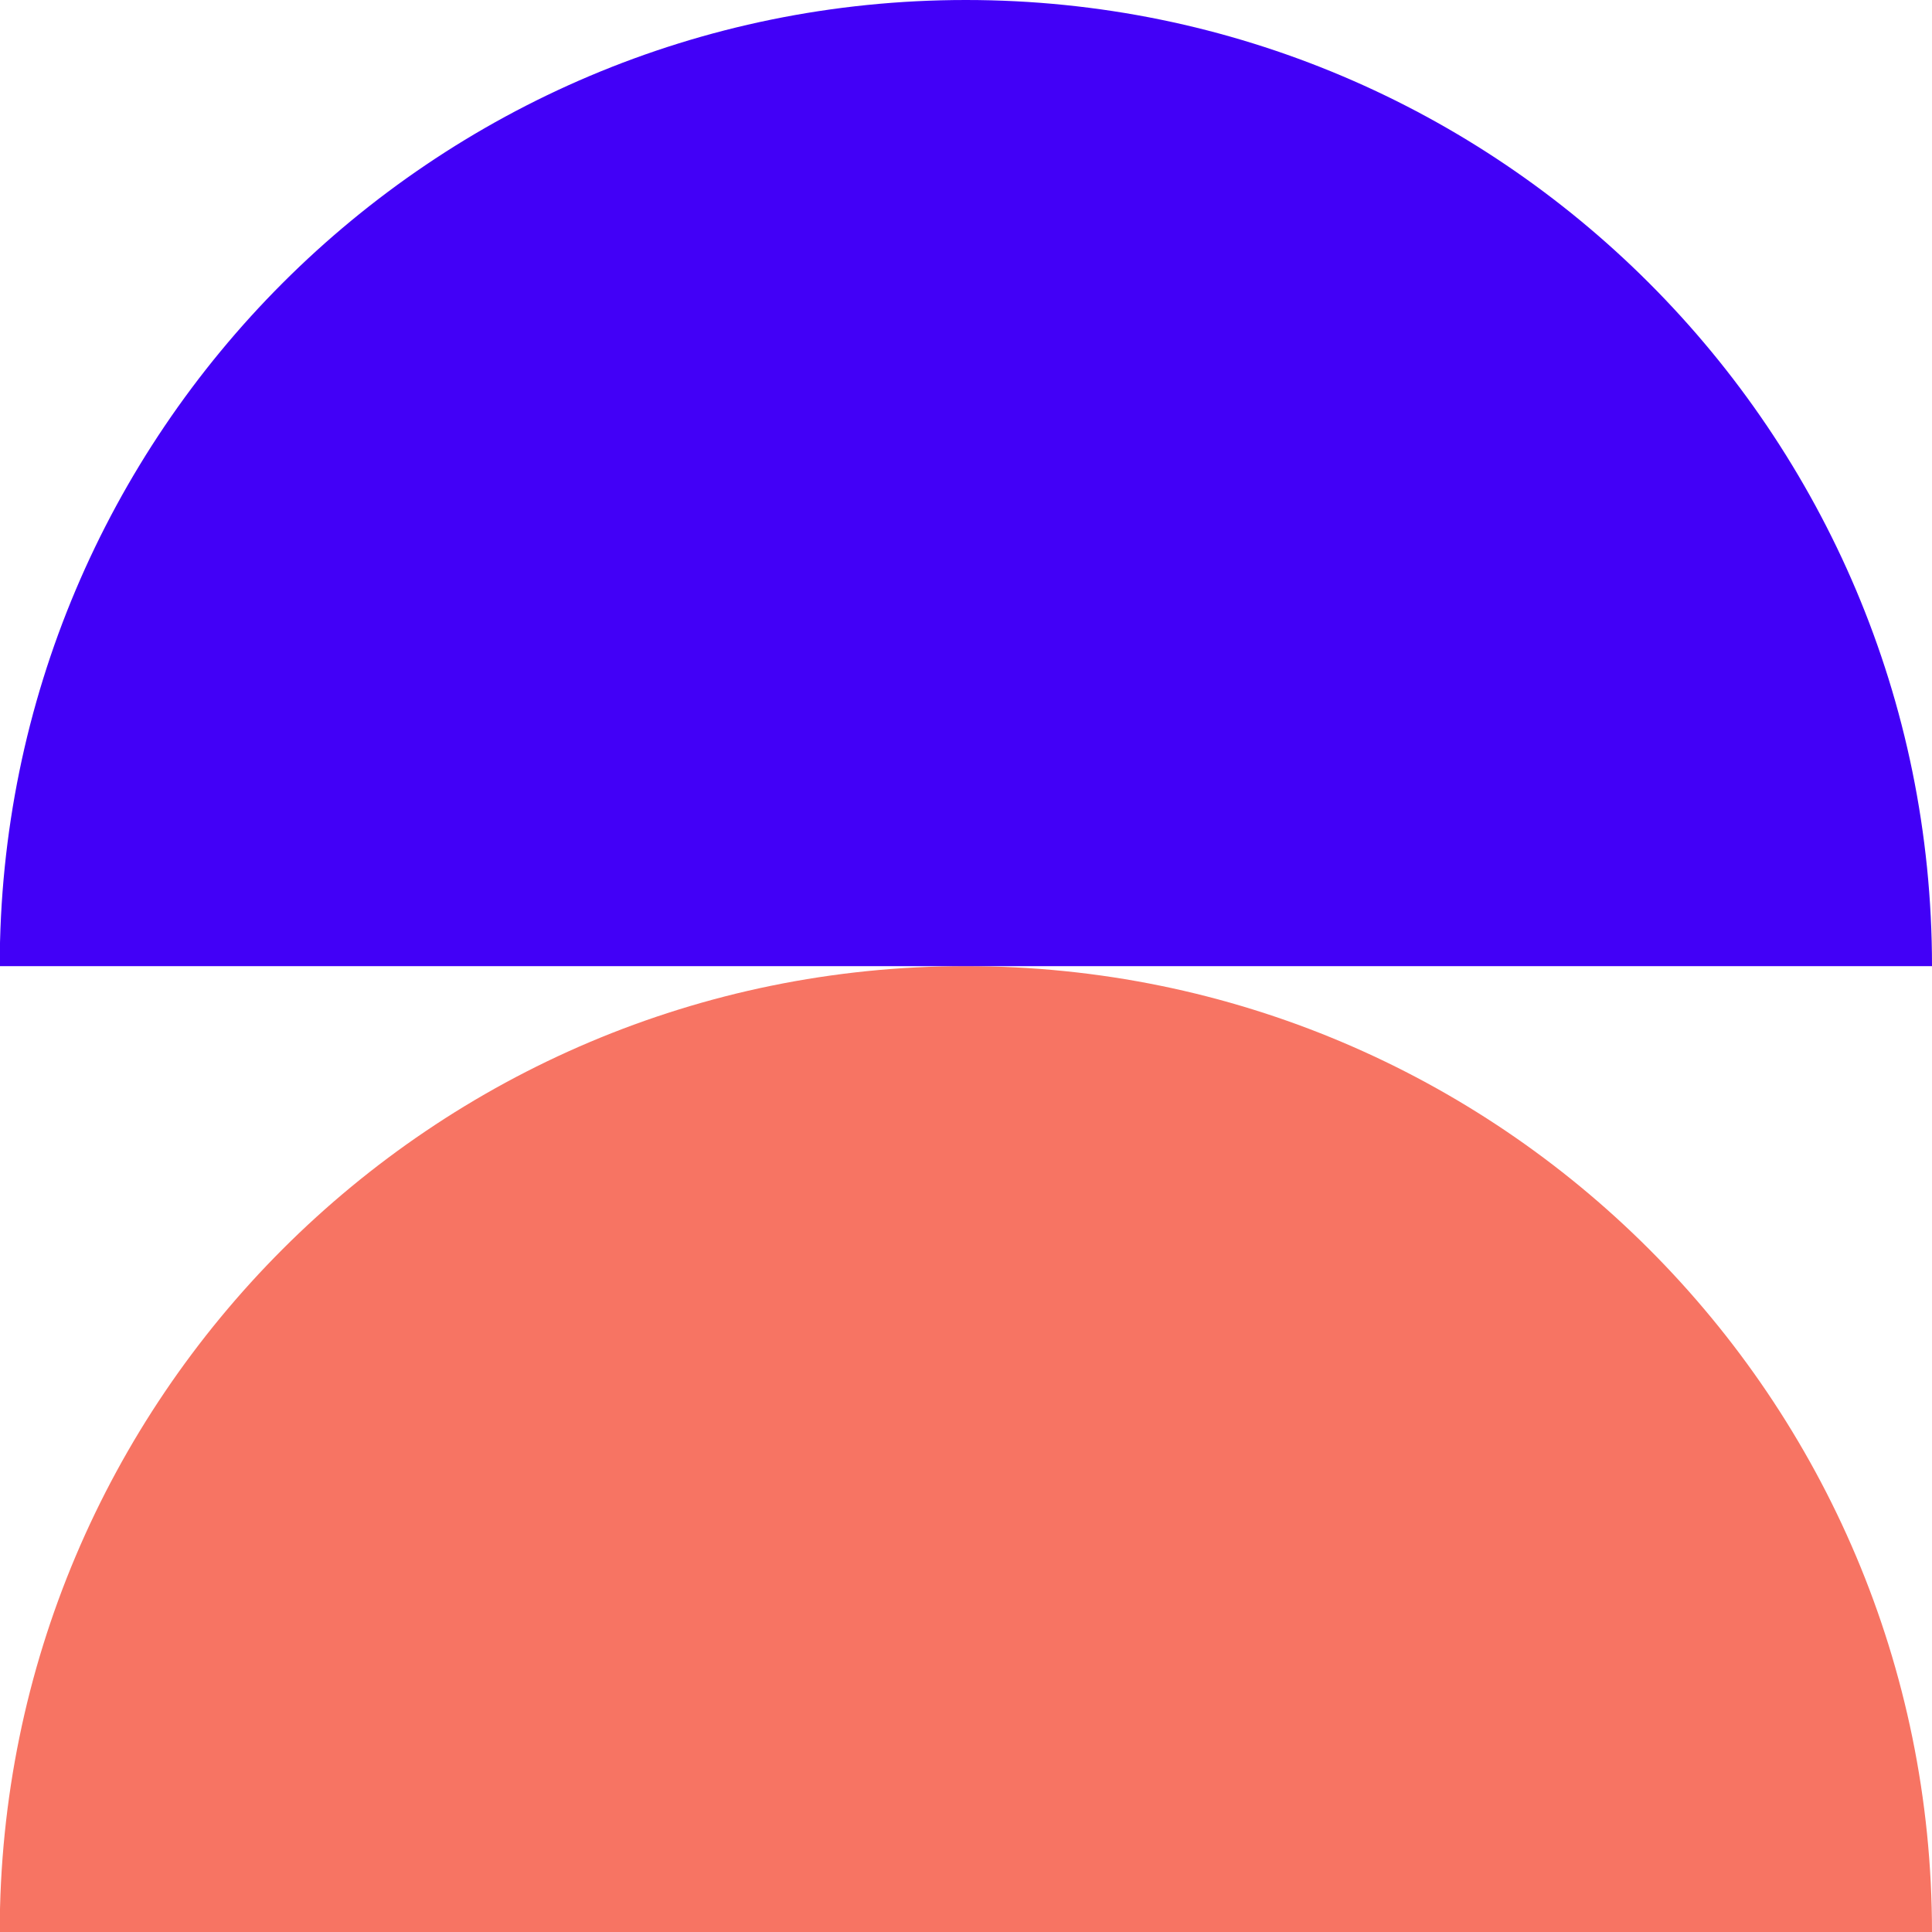
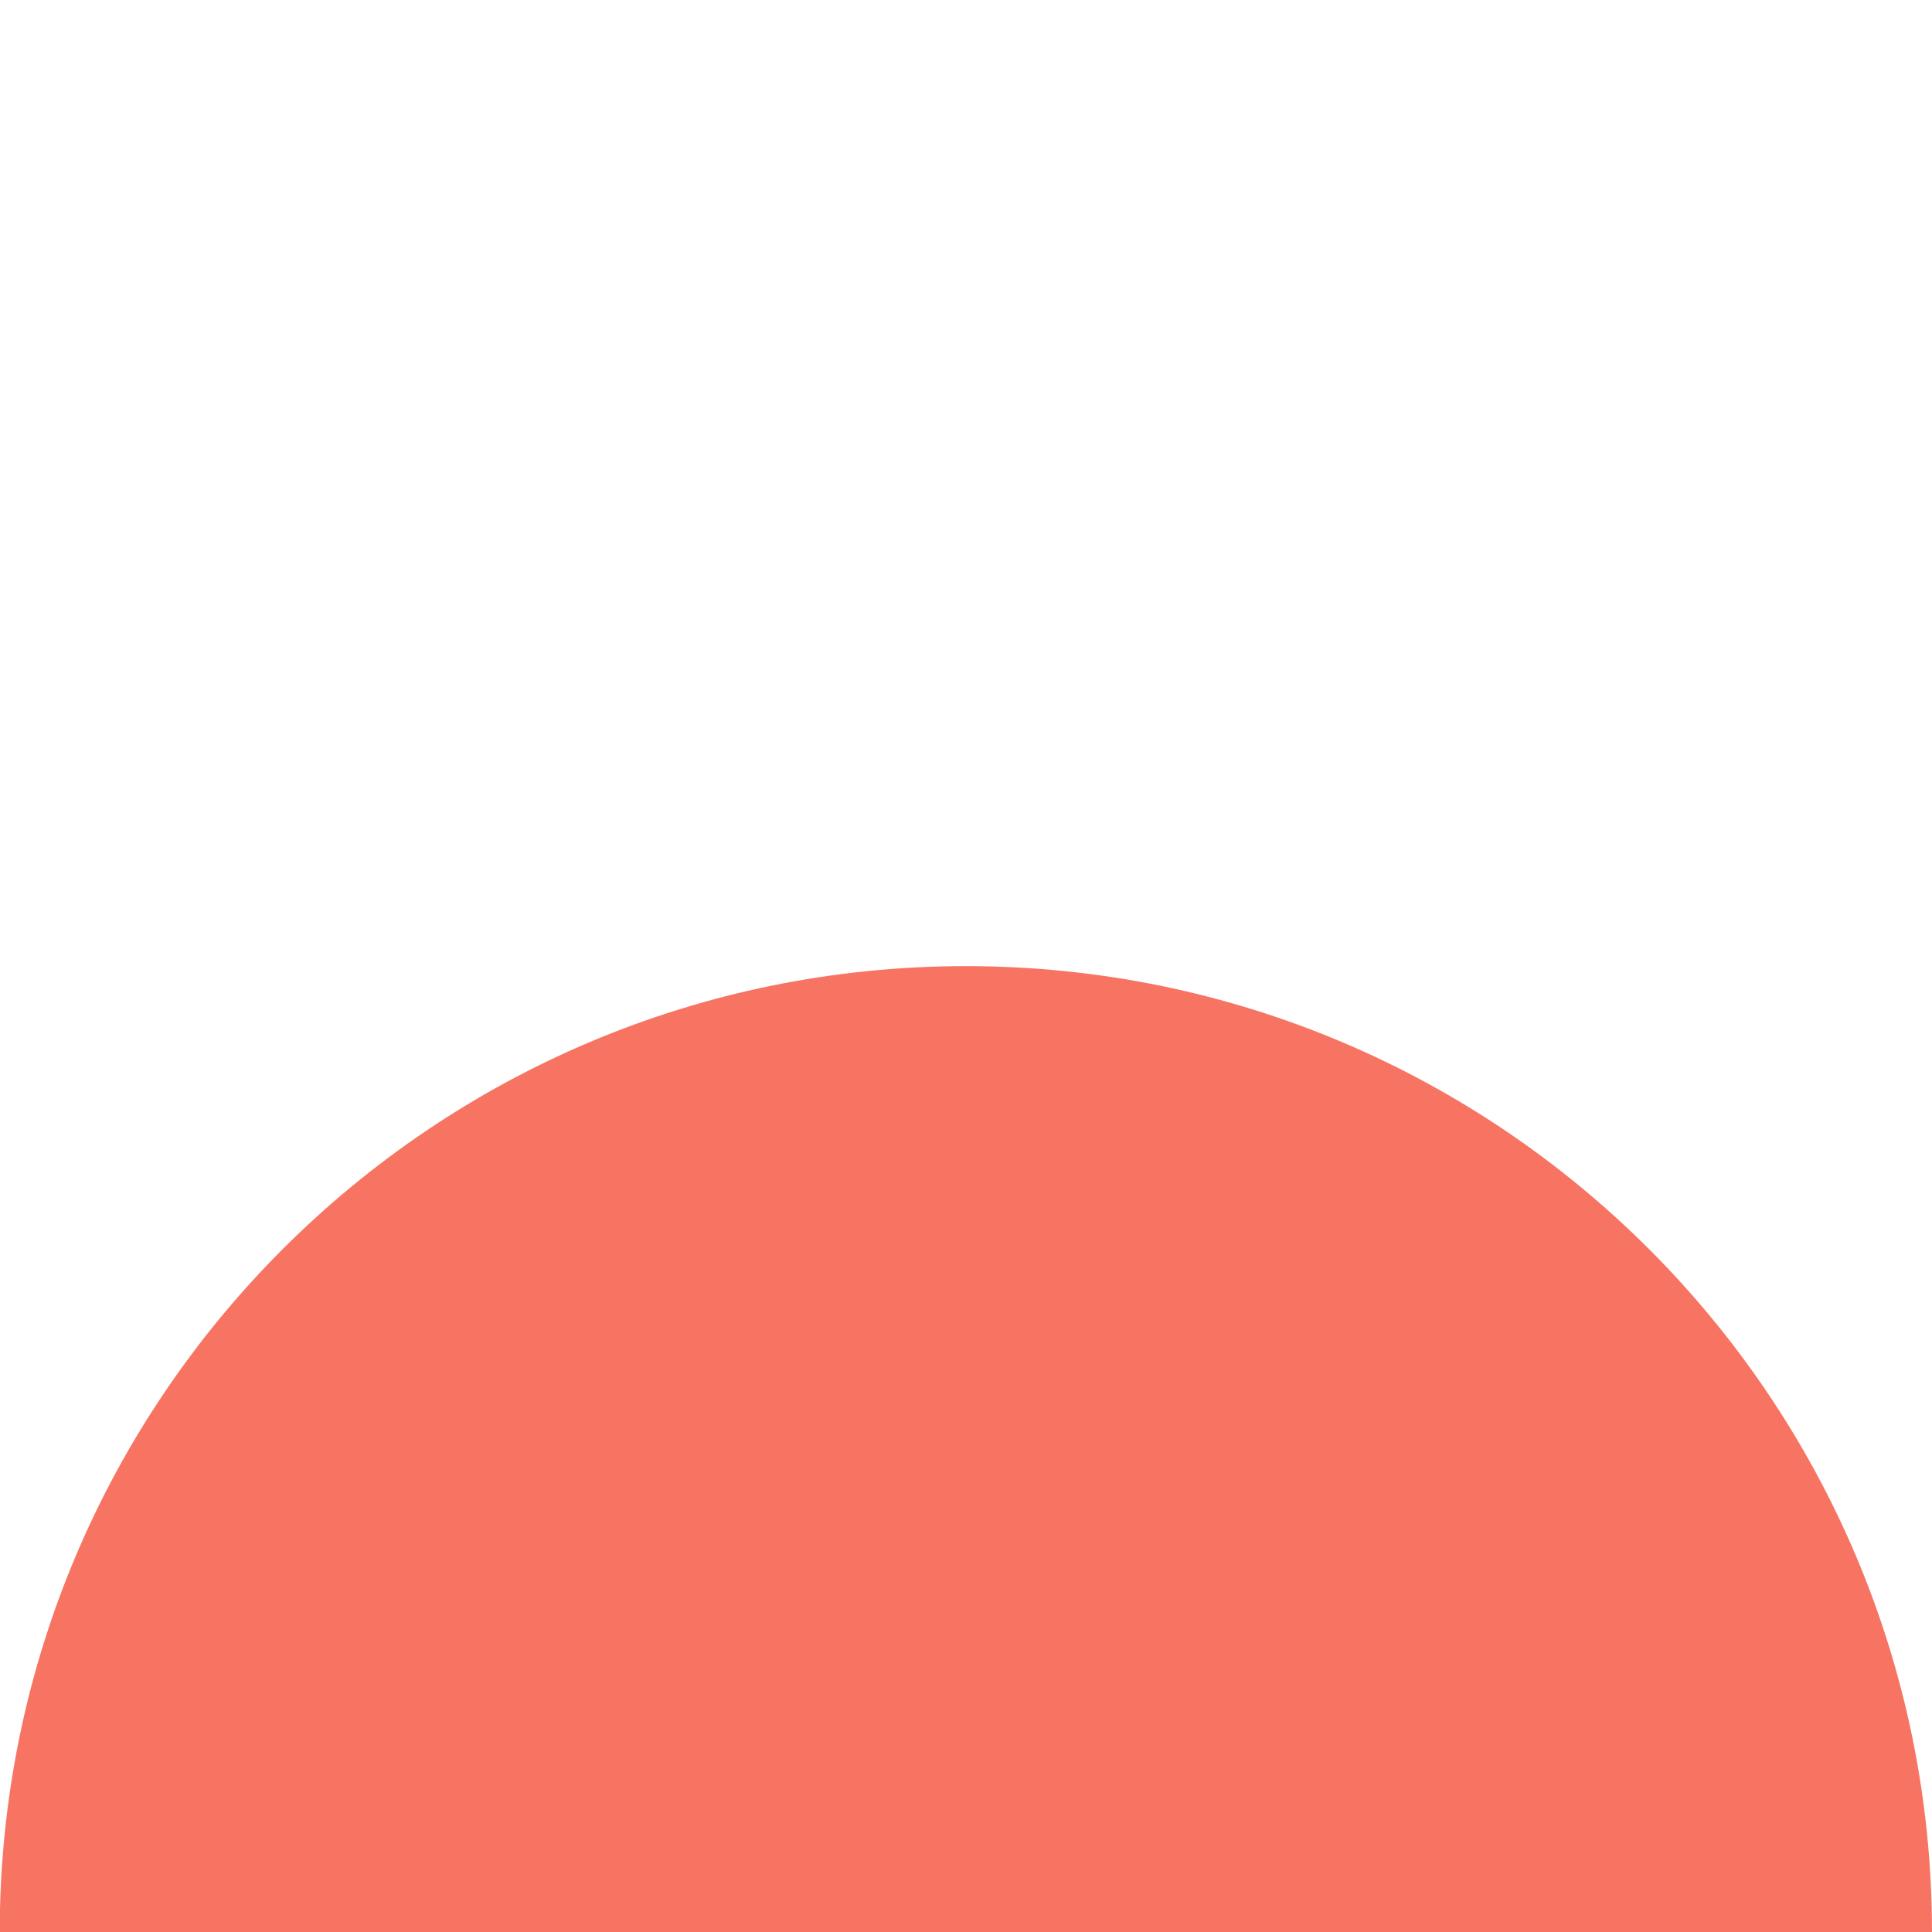
<svg xmlns="http://www.w3.org/2000/svg" id="Layer_1" viewBox="0 0 287.96 287.96">
  <defs>
    <style>.cls-1{fill:#f77463;}.cls-2{fill:#4200f7;}</style>
  </defs>
  <path class="cls-1" d="M143.96,144c79.53,0,144,64.47,144,144H-.04C-.04,208.47,64.43,144,143.96,144Z" />
-   <path class="cls-2" d="M143.96,0c79.53,0,144,64.47,144,144H-.04C-.04,64.47,64.43,0,143.96,0Z" />
</svg>